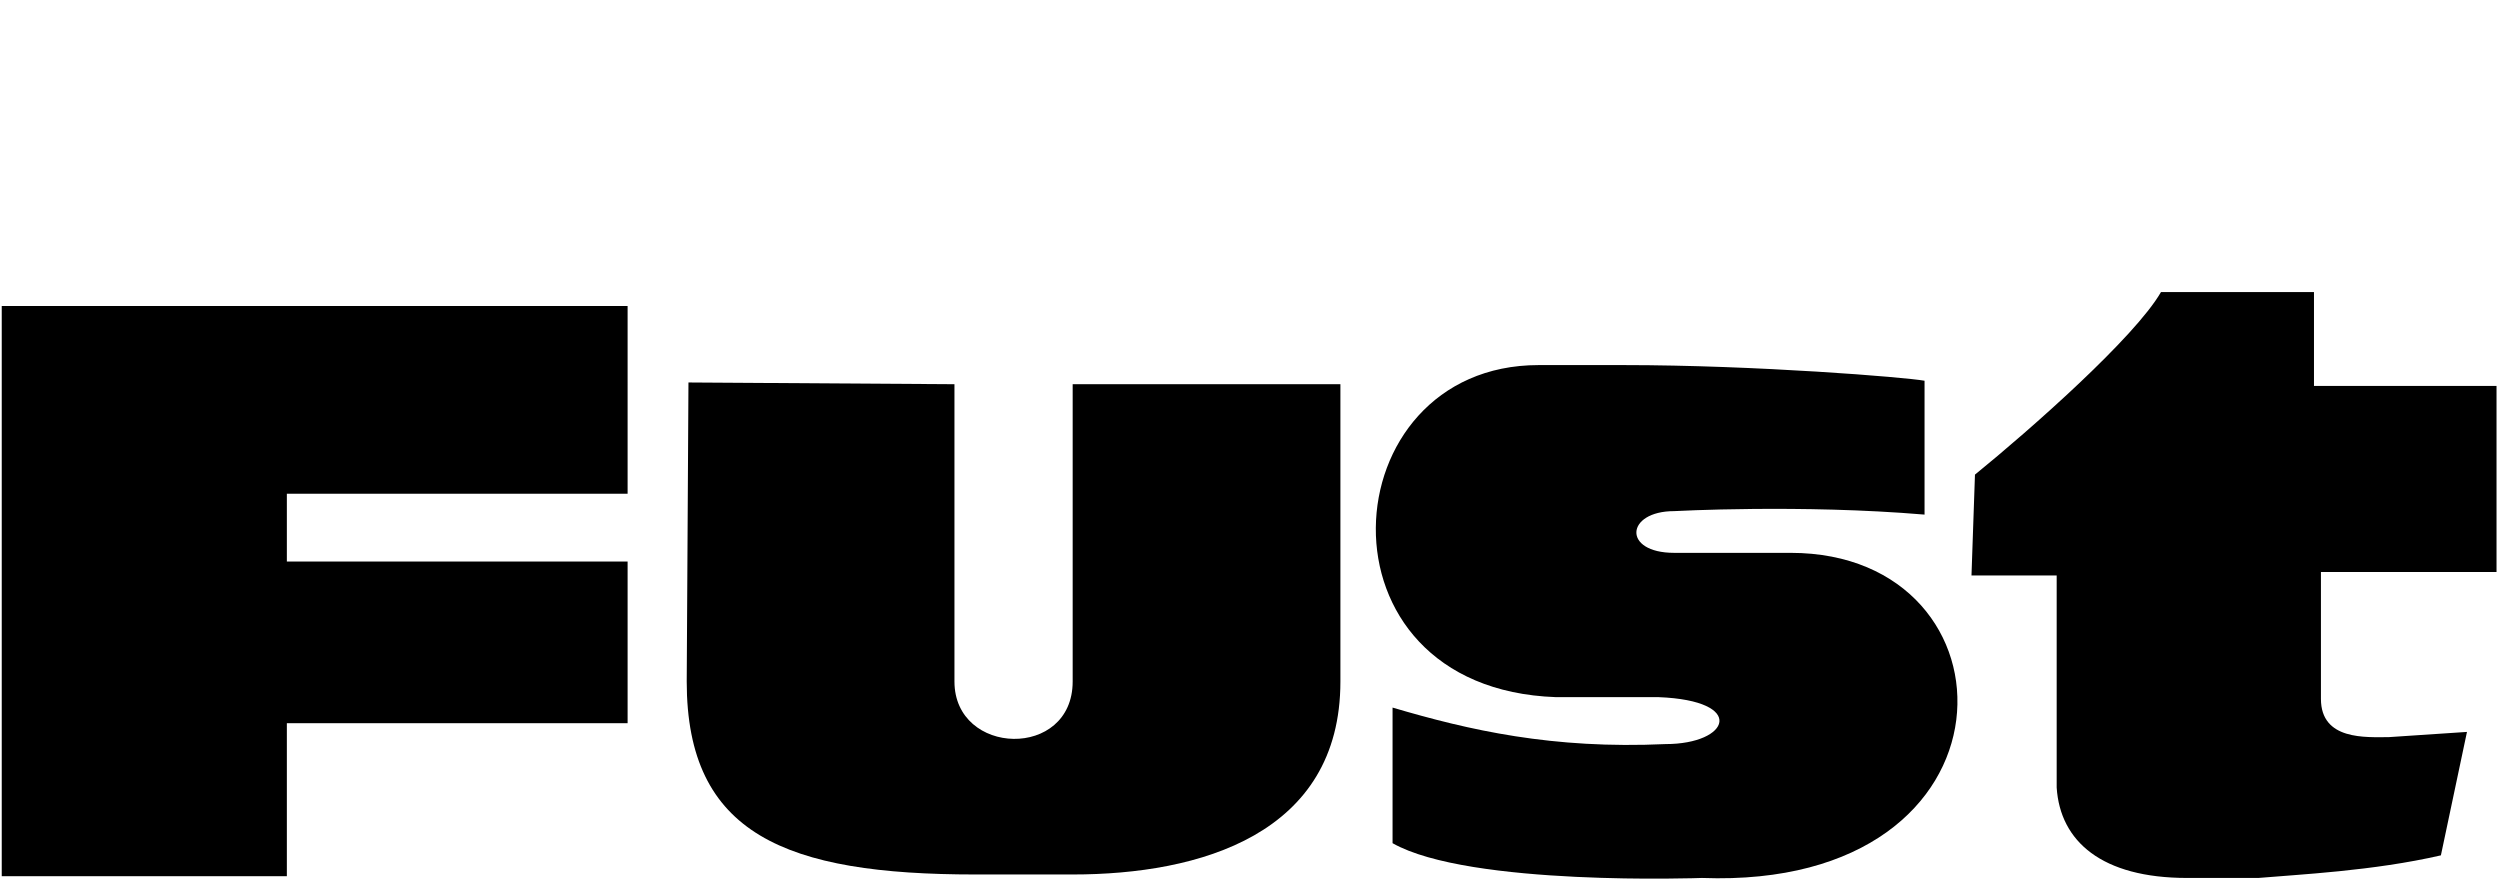
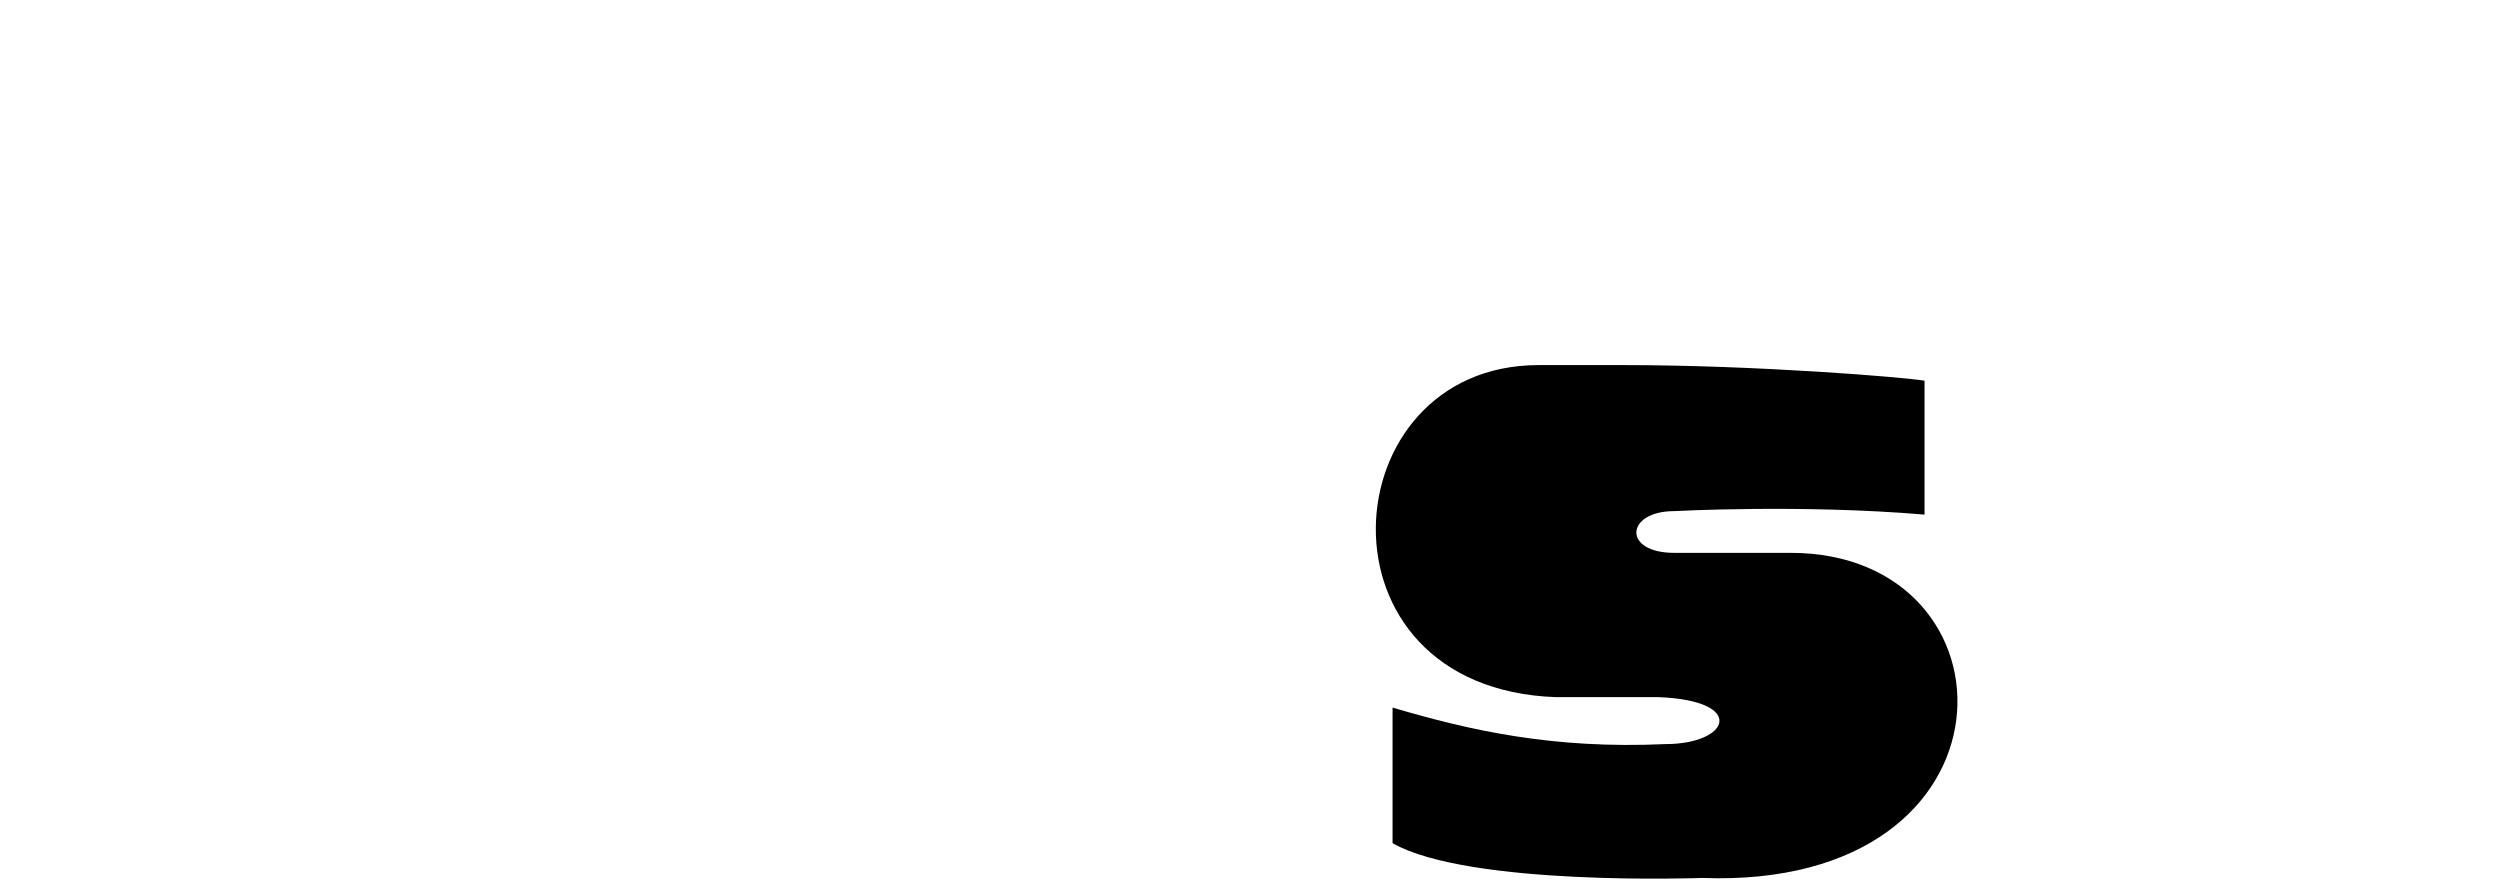
<svg xmlns="http://www.w3.org/2000/svg" class="svg-icon svg-icon--logo flex-shrink-0 fill-primary" xml:space="preserve" viewBox="0 0 143.8 50.7" y="0" x="0">
-   <path d="M.1 50.4h16.4v-8.8h19.6v-9.3H16.5v-3.9h19.6V17.6H.1zM39.6 22l15.3.1v17.1c0 4.3 6.8 4.5 6.8 0V22.1h15.4v17.1c0 8.8-8.1 11.1-15.4 11.1h-5.6c-10.9 0-16.6-2.3-16.6-11.1l.1-17.2z" />
  <path d="M97.9 50.5c18.8.7 18.5-18.7 5.1-18.7h-6.7c-3 0-2.8-2.4 0-2.4 0 0 7.3-.4 14.4.2v-7.7c-1.1-.2-9.7-.9-17.3-.9h-4.9c-12 0-13.3 18.6 1 19.1h5.9c5.1.2 4.1 2.7.4 2.7-6.5.3-11.3-.8-15.7-2.1v7.8c4.4 2.5 17.8 2 17.8 2z" />
-   <path d="M113.6 27.3c3.2-2.6 9.2-7.9 10.7-10.5h8.8v5.4h10.5v10.7h-10.1v7.3c0 2.4 2.6 2.2 3.9 2.2l4.5-.3-1.5 7.1c-3.9.9-8.2 1.1-10.5 1.3h-4.1c-4.9 0-7.3-2.1-7.5-5.2V33.1h-4.9l.2-5.8z" />
</svg>